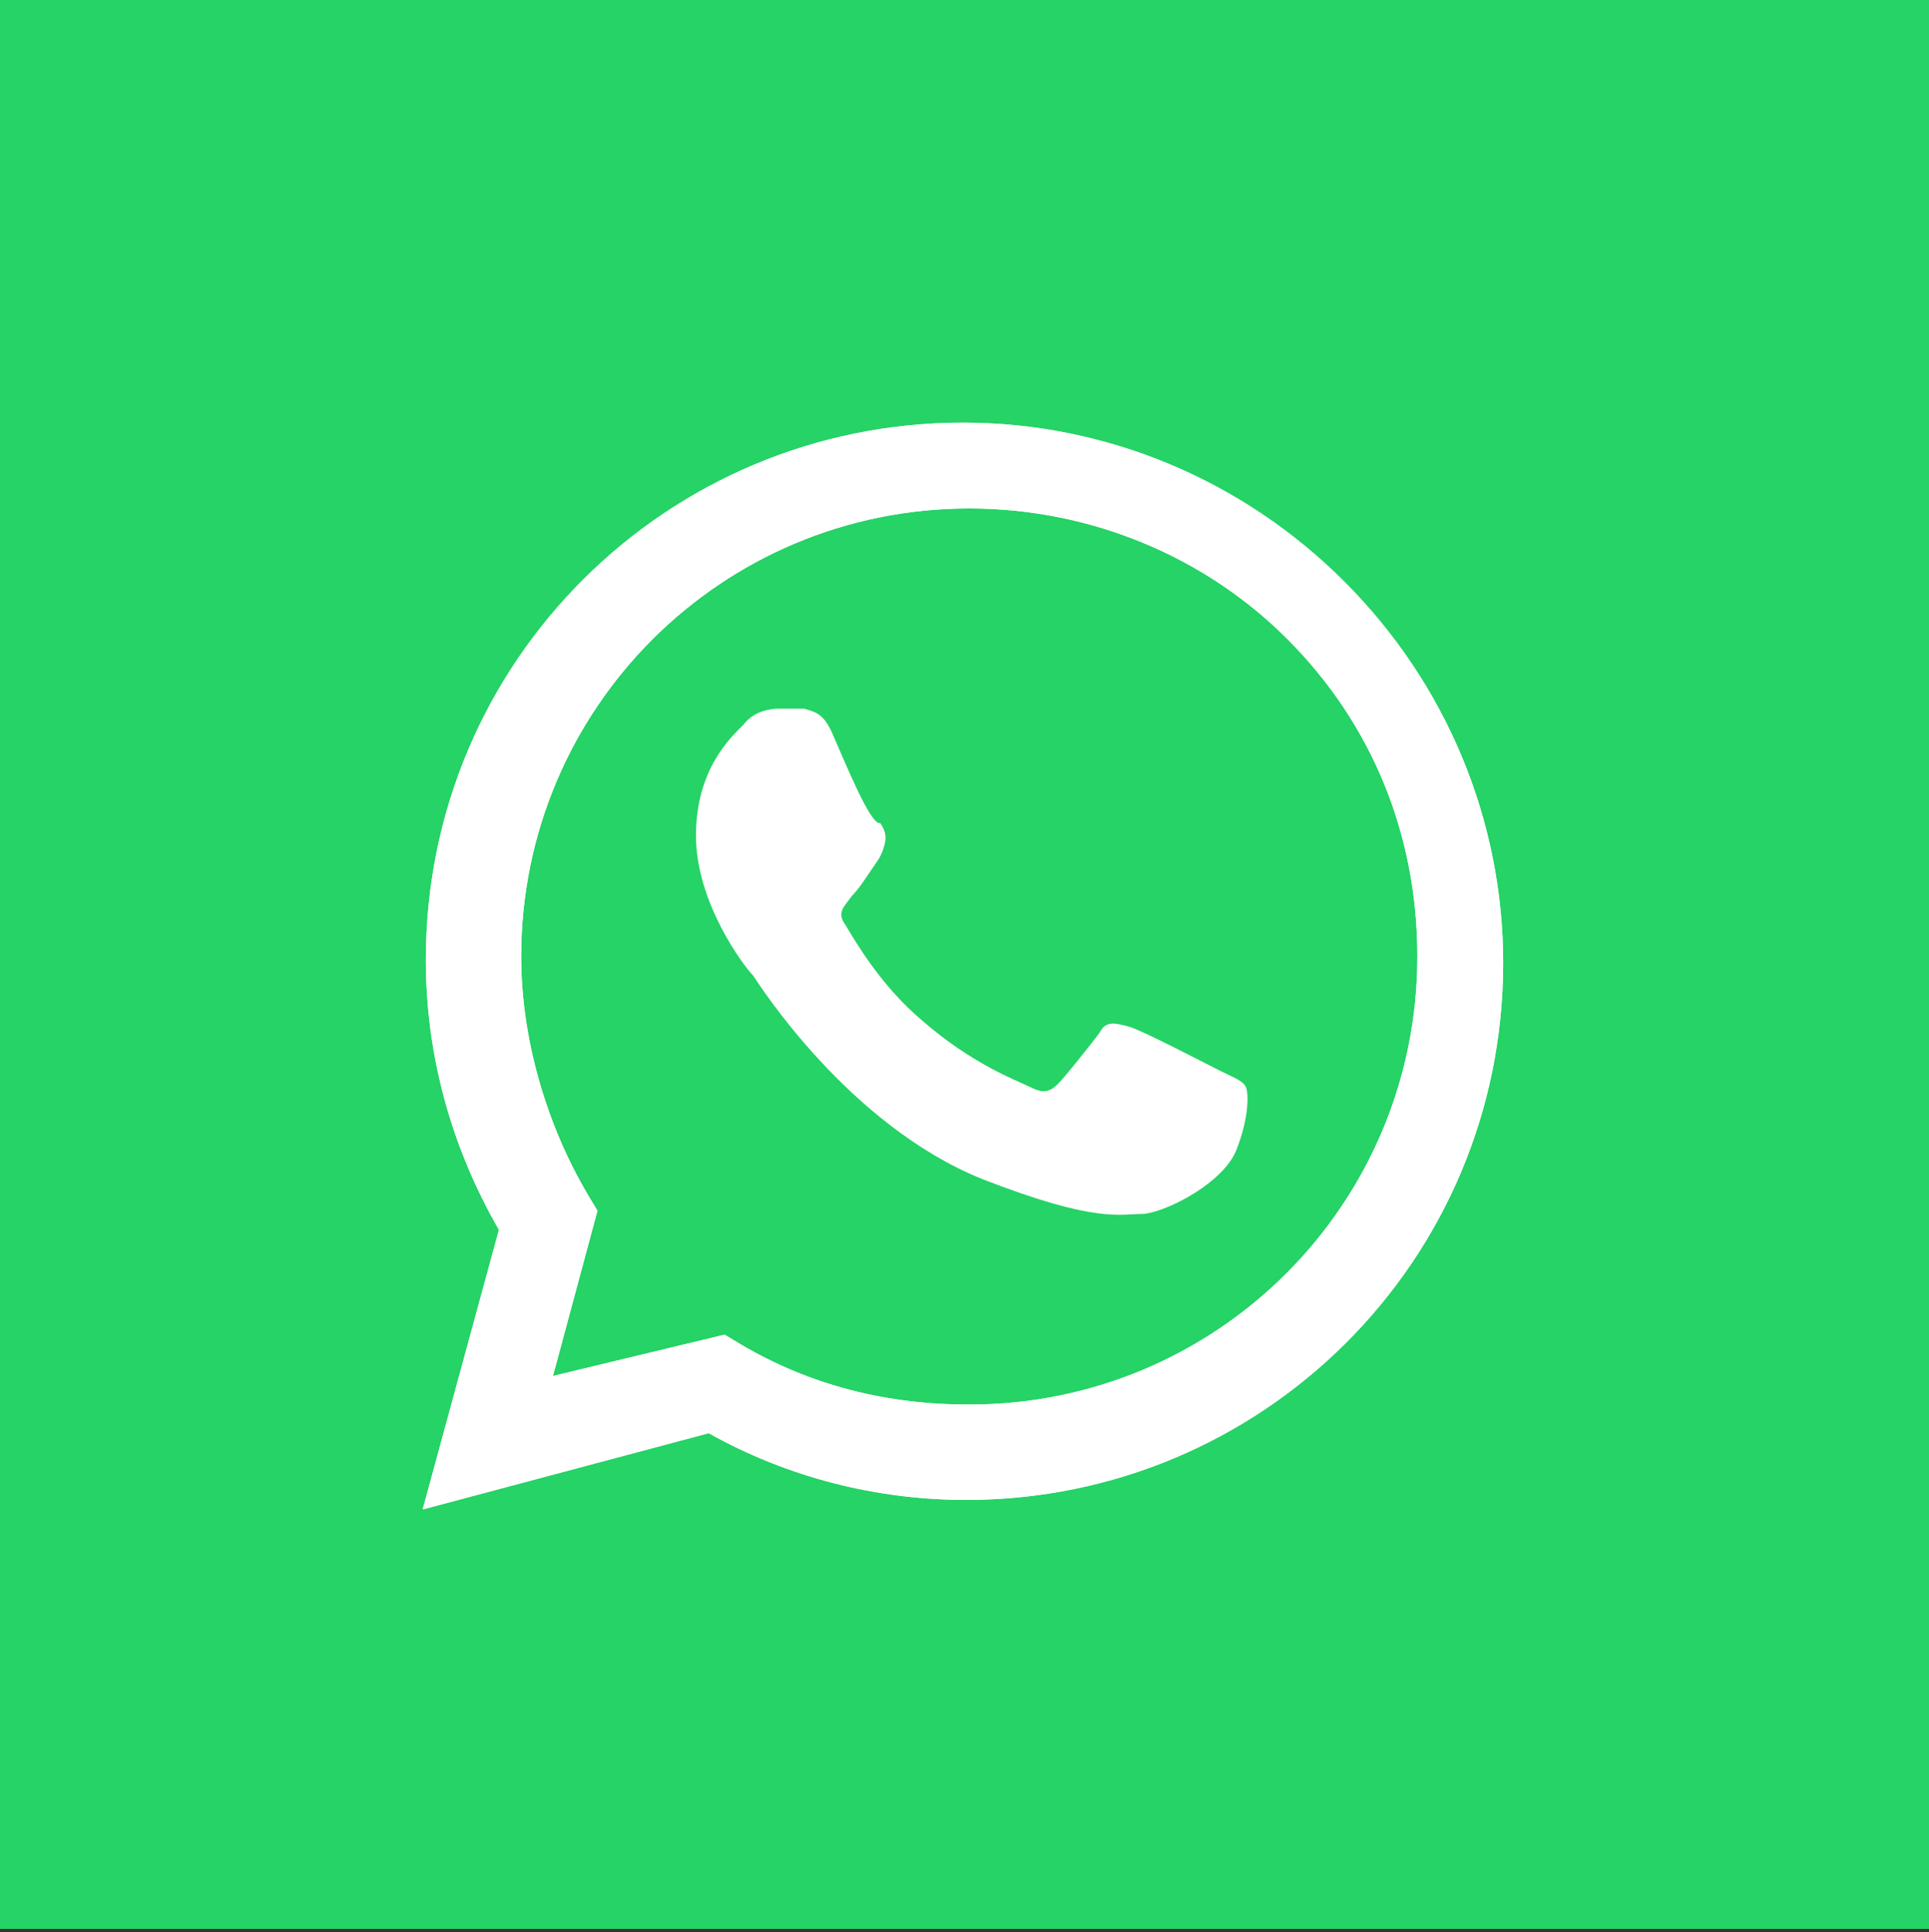
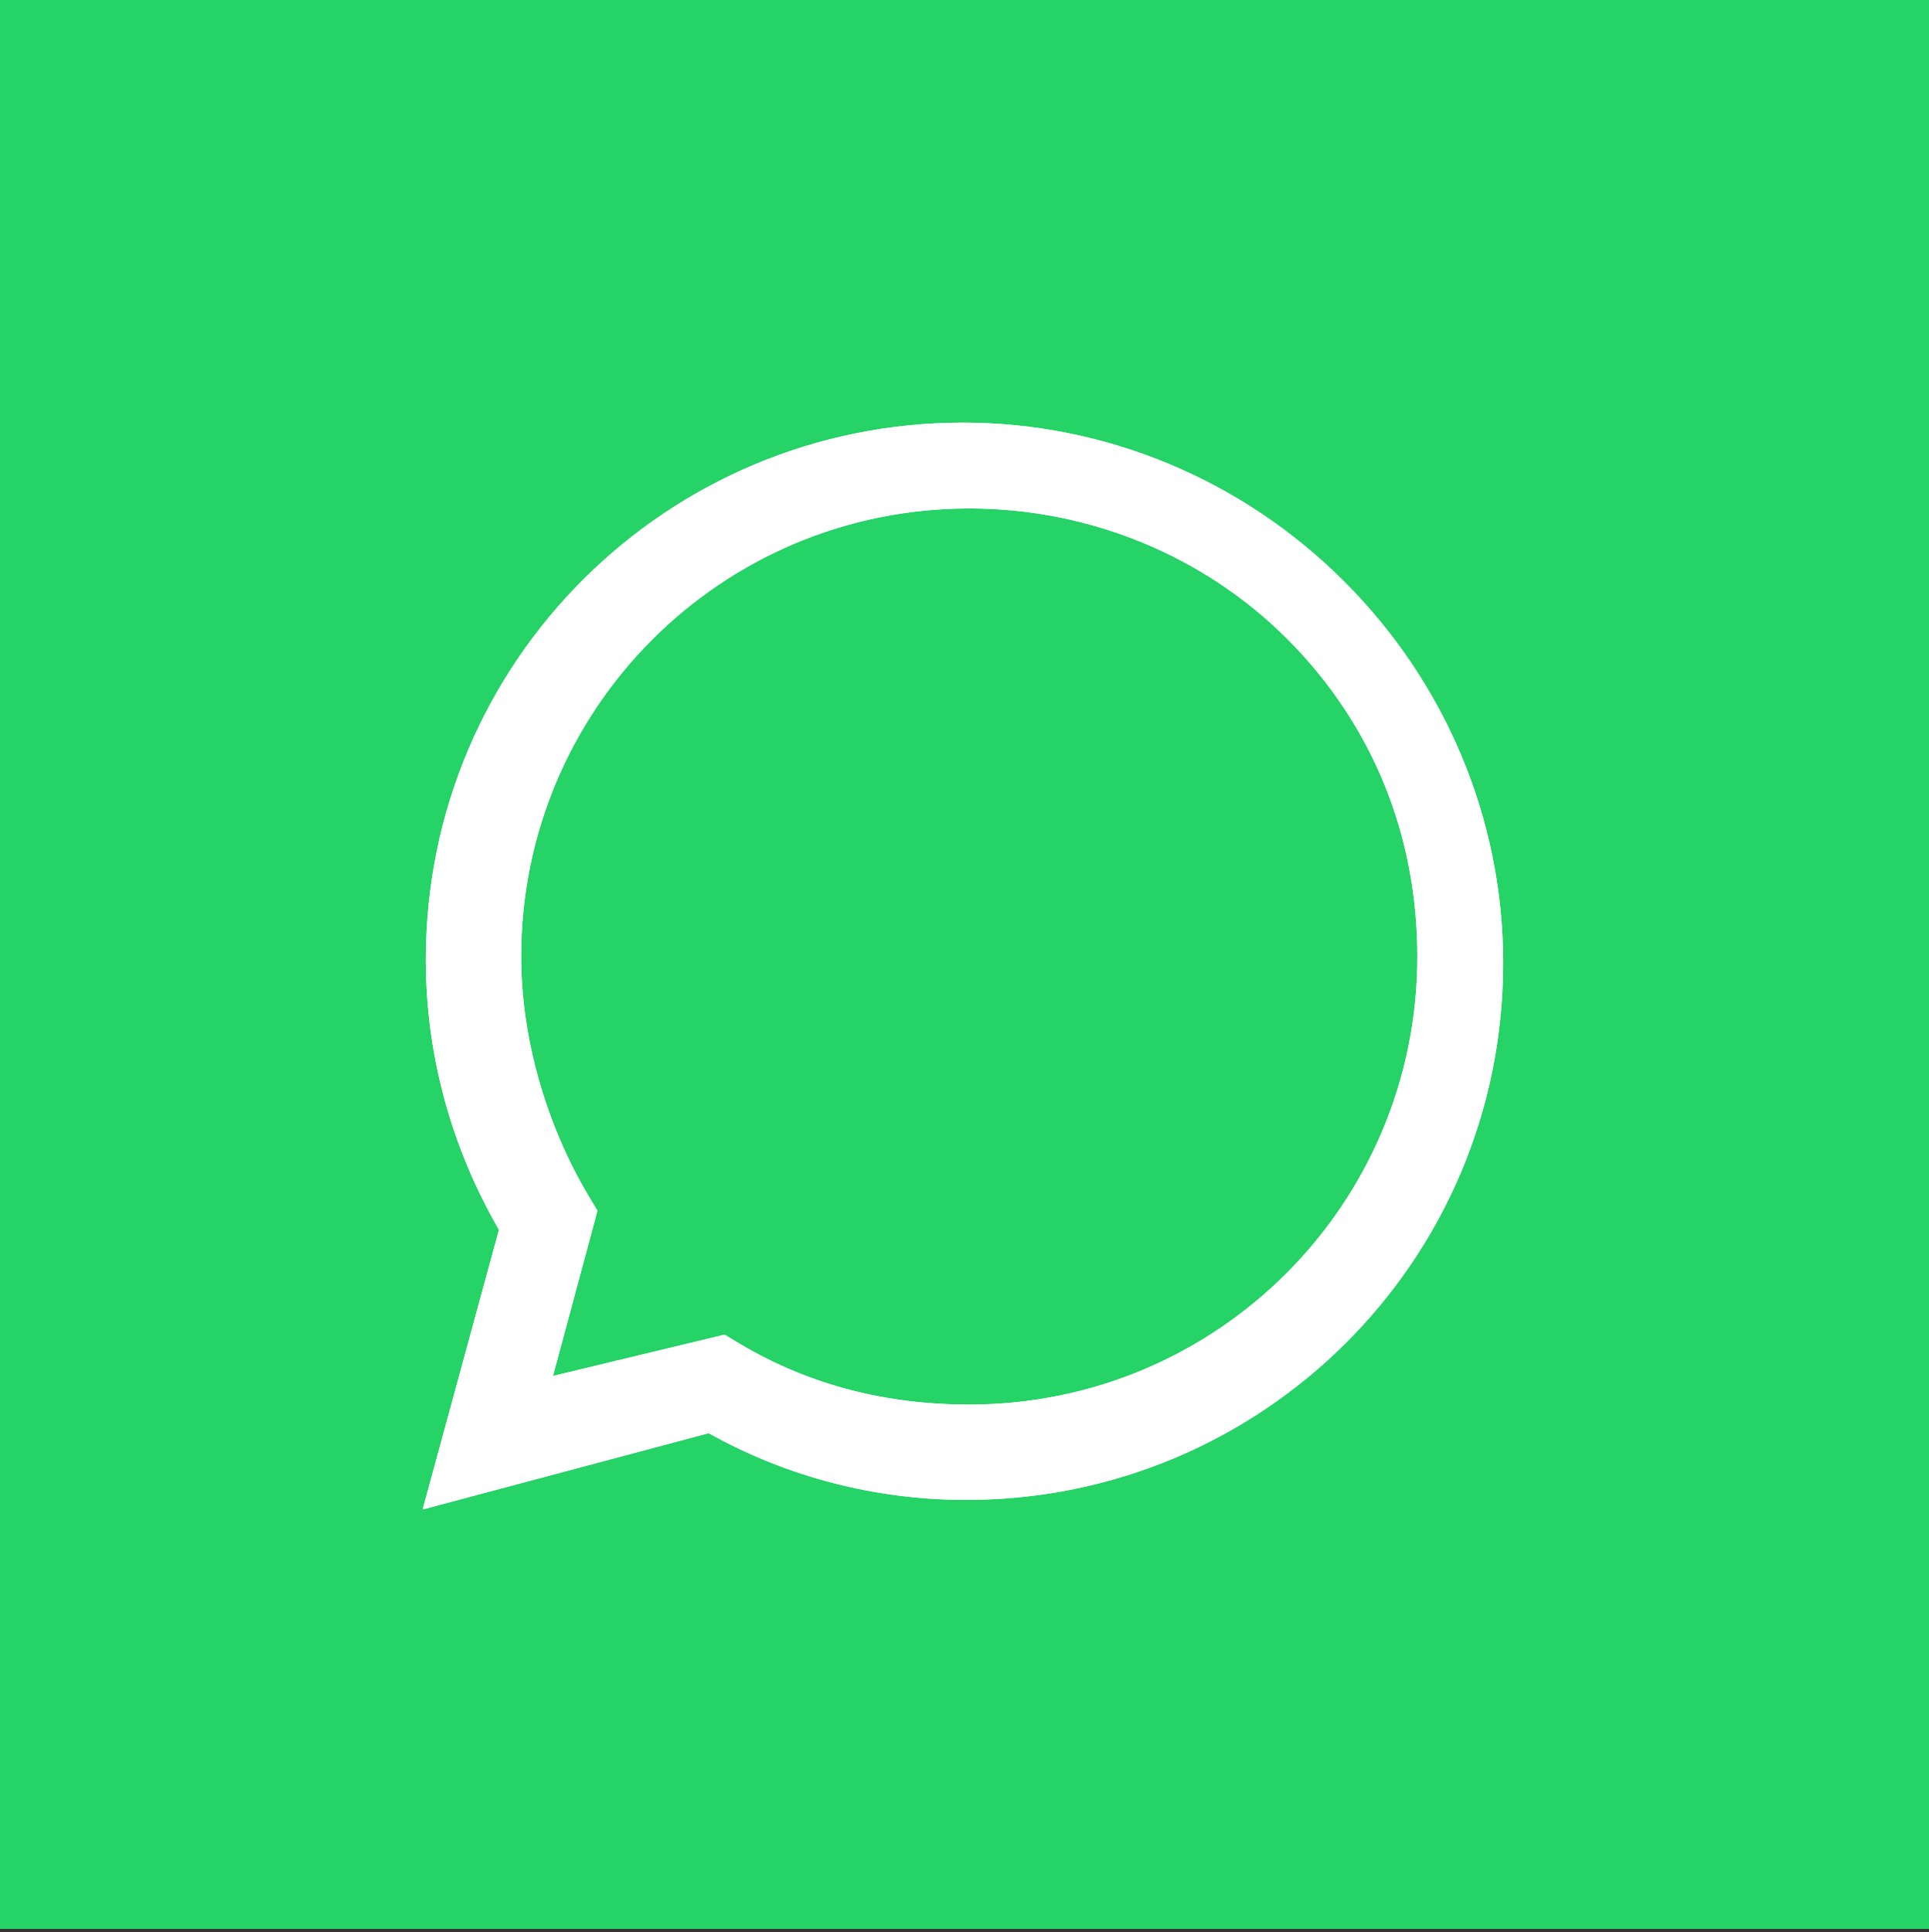
<svg xmlns="http://www.w3.org/2000/svg" version="1.1" x="0px" y="0px" viewBox="-267 391.1 60.7 60.8" style="enable-background:new -267 391.1 60.7 60.8;" xml:space="preserve">
  <rect x="-267" y="391.1" width="60.7" height="60.8" fill="#333333" stroke="none" />
  <style type="text/css">
	.st0{fill:#25D366;}
	.st1{fill:#FFFFFF;}
</style>
  <g id="圖層_2">
    <rect x="-267" y="391.1" class="st0" width="60.7" height="60.7" />
  </g>
  <g id="圖層_4">
    <g id="XMLID_2_">
      <g id="shape_4_1_">
        <g id="shape_4_3_">
          <g id="XMLID_16_">
            <g id="XMLID_17_">
              <path id="XMLID_18_" class="st1" d="M-253.7,438.6l2.4-8.8c-1.5-2.6-2.3-5.5-2.3-8.5c0-9.4,7.6-16.9,16.9-16.9        c4.5,0,8.8,1.8,12,5s5,7.5,5,12c0,9.4-7.6,16.9-16.9,16.9l0,0l0,0c-2.8,0-5.6-0.7-8.1-2.1L-253.7,438.6z M-244.2,433.1        l0.5,0.3c2.2,1.3,4.6,1.9,7.2,1.9l0,0c7.8,0,14.1-6.3,14.1-14.1c0-3.8-1.4-7.3-4.1-10c-2.6-2.6-6.2-4.1-10-4.1        c-7.8,0-14.1,6.3-14.1,14.1c0,2.6,0.8,5.3,2.1,7.5l0.3,0.5l-1.4,5.2L-244.2,433.1z" />
            </g>
          </g>
        </g>
      </g>
      <g id="shape_2_1_">
        <g id="shape_2_3_">
          <g id="XMLID_13_">
            <g id="XMLID_14_">
              <path id="XMLID_15_" class="st1" d="M-253.7,438.6l2.4-8.8c-1.5-2.6-2.3-5.5-2.3-8.5c0-9.4,7.6-16.9,16.9-16.9        c4.5,0,8.8,1.8,12,5s5,7.5,5,12c0,9.4-7.6,16.9-16.9,16.9l0,0l0,0c-2.8,0-5.6-0.7-8.1-2.1L-253.7,438.6z M-244.2,433.1        l0.5,0.3c2.2,1.3,4.6,1.9,7.2,1.9l0,0c7.8,0,14.1-6.3,14.1-14.1c0-3.8-1.4-7.3-4.1-10c-2.6-2.6-6.2-4.1-10-4.1        c-7.8,0-14.1,6.3-14.1,14.1c0,2.6,0.8,5.3,2.1,7.5l0.3,0.5l-1.4,5.2L-244.2,433.1z" />
            </g>
          </g>
        </g>
      </g>
      <g id="shape_1_1_">
        <g id="shape_1_3_">
          <g id="XMLID_3_">
-             <path id="XMLID_12_" class="st1" d="M-240.8,414.2c-0.3-0.7-0.6-0.7-0.9-0.8c-0.3,0-0.5,0-0.8,0c-0.3,0-0.8,0.1-1.1,0.5       c-0.4,0.4-1.5,1.4-1.5,3.5s1.5,4.1,1.8,4.4c0.2,0.3,3,4.7,7.2,6.4c3.6,1.4,4.3,1.1,5.1,1.1c0.8-0.1,2.5-1,2.9-2       c0.4-1,0.4-1.8,0.3-2c-0.1-0.2-0.4-0.3-0.8-0.5c-0.4-0.2-2.5-1.3-2.9-1.4c-0.4-0.1-0.7-0.2-0.9,0.2c-0.3,0.4-1.1,1.4-1.3,1.6       c-0.3,0.3-0.5,0.3-0.9,0.1s-1.8-0.7-3.4-2.1c-1.3-1.1-2.1-2.5-2.4-3c-0.3-0.4,0-0.6,0.2-0.9c0.2-0.2,0.4-0.5,0.6-0.8       c0.2-0.3,0.3-0.4,0.4-0.7c0.1-0.3,0.1-0.5-0.1-0.8C-239.6,417.1-240.4,415.1-240.8,414.2z" />
-           </g>
+             </g>
        </g>
      </g>
    </g>
  </g>
</svg>